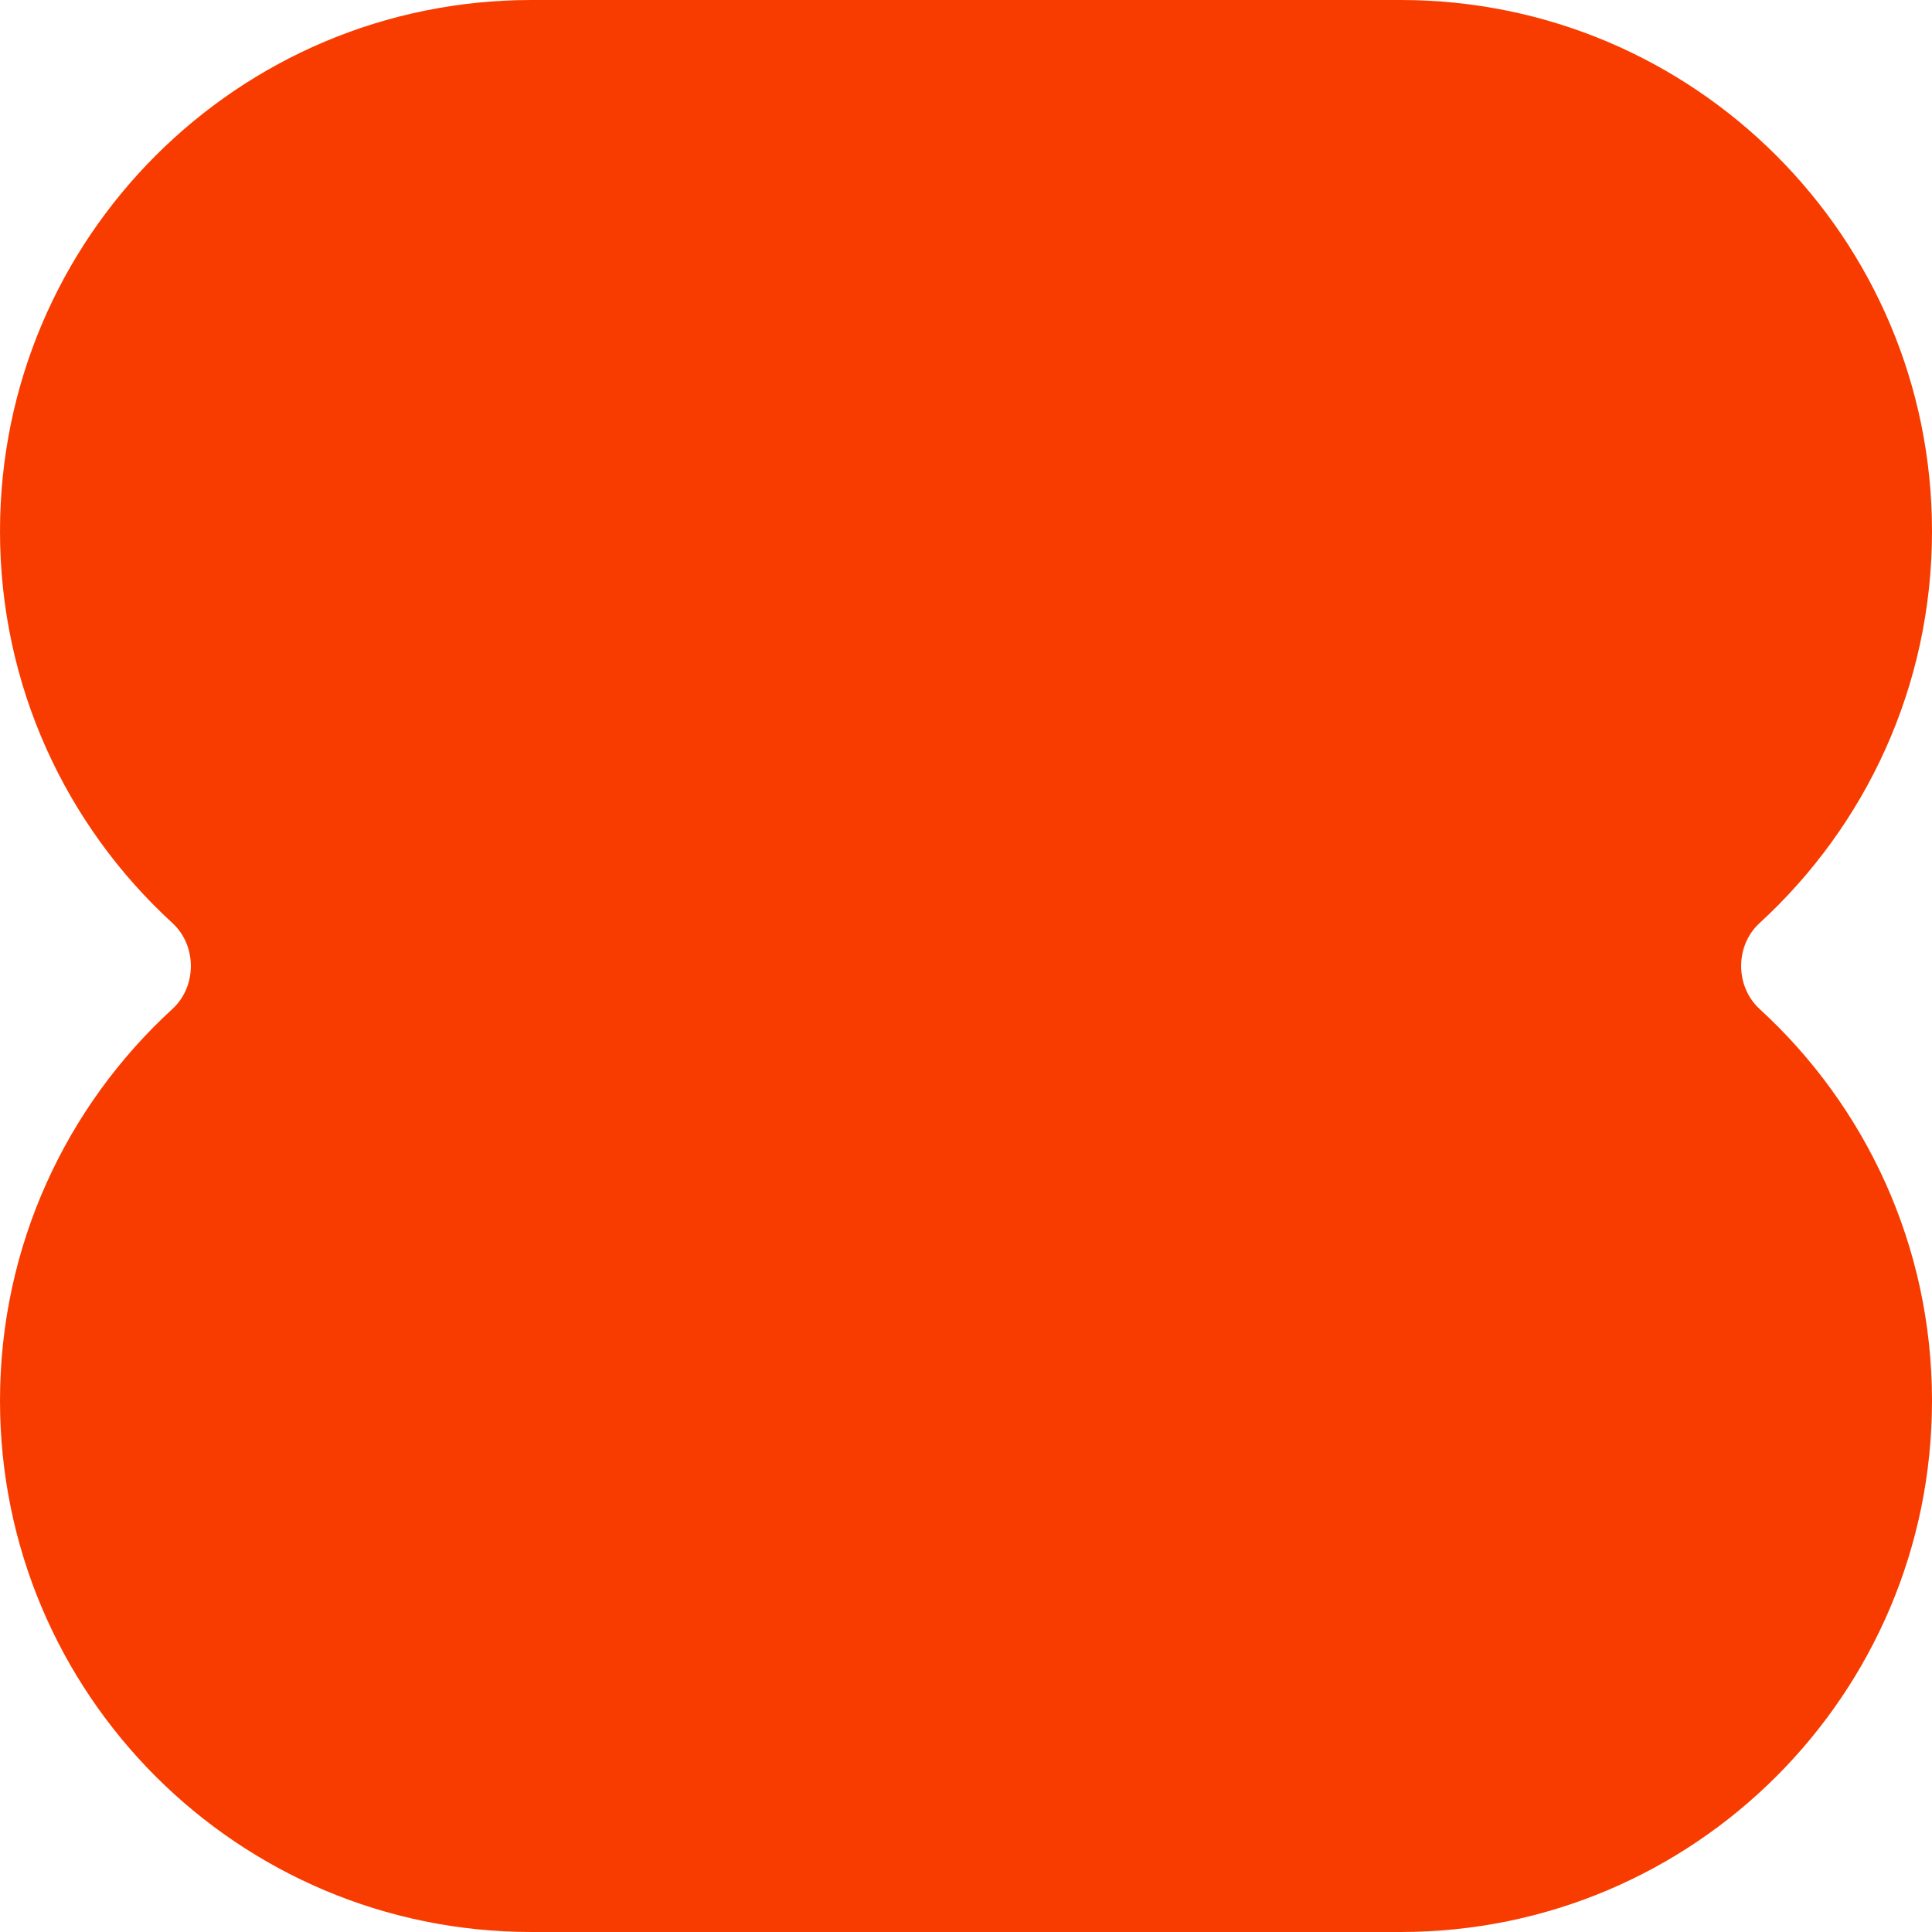
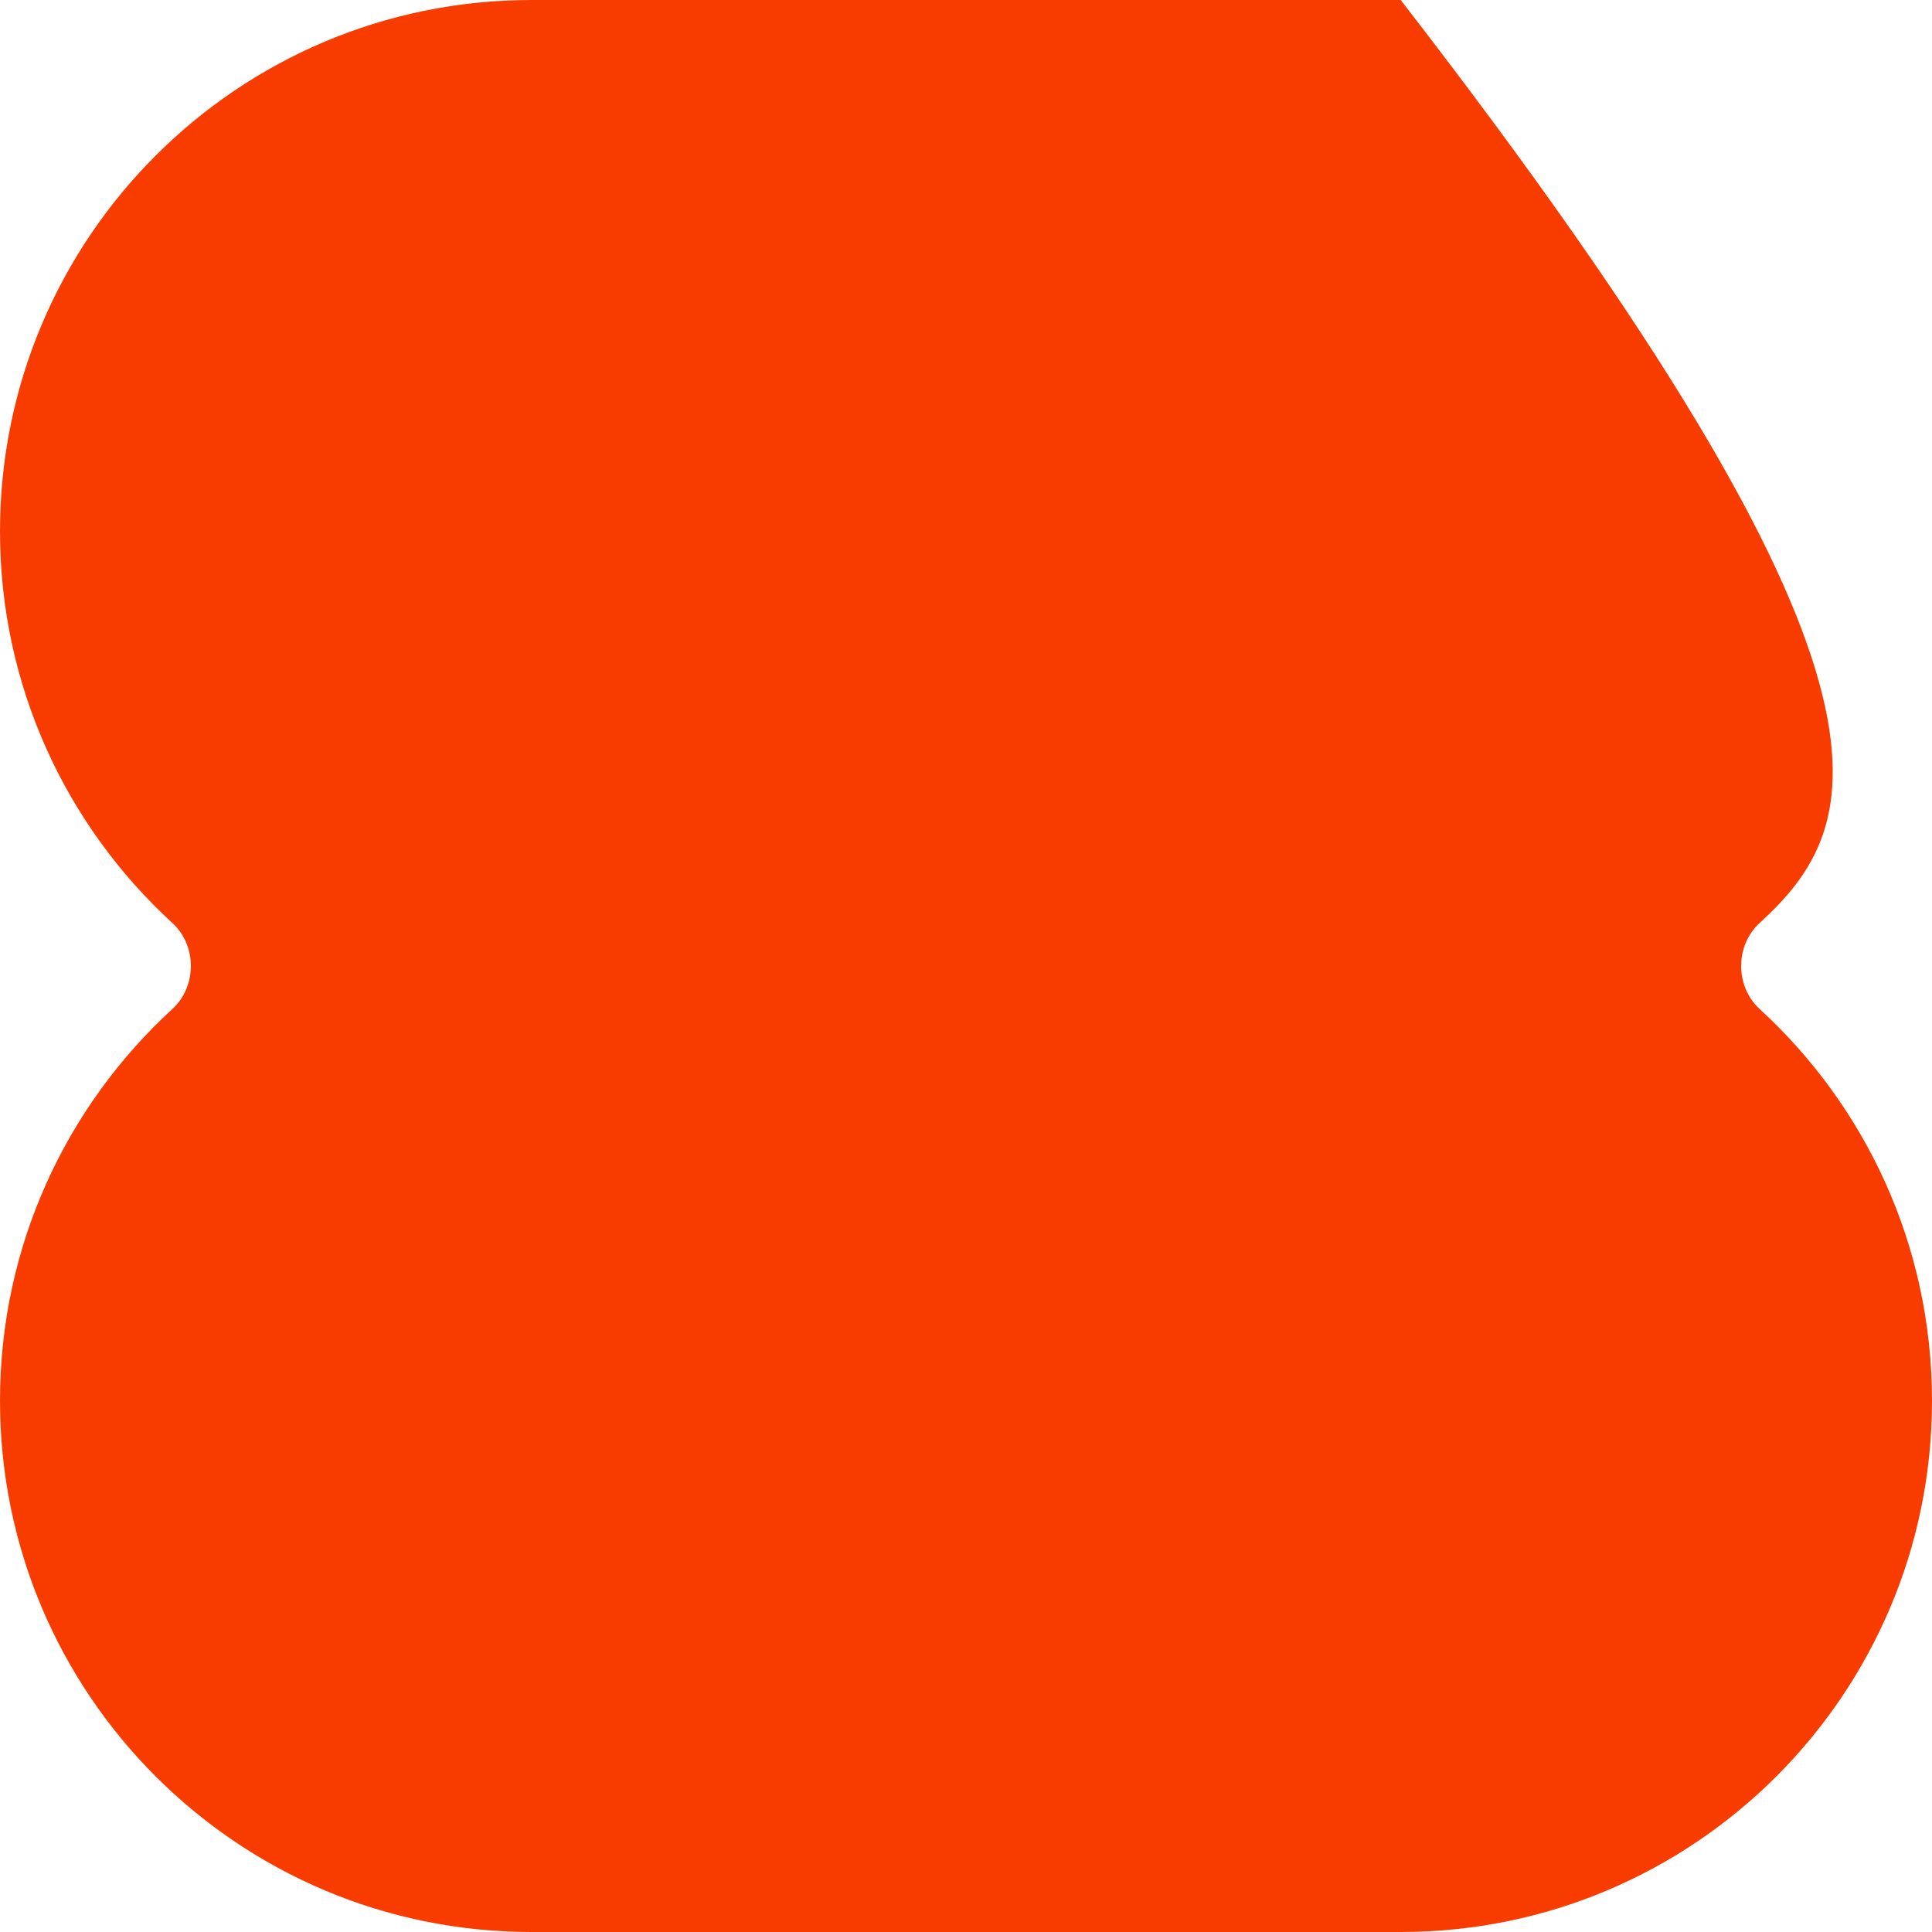
<svg xmlns="http://www.w3.org/2000/svg" fill="none" height="100%" overflow="visible" preserveAspectRatio="none" style="display: block;" viewBox="0 0 80 80" width="100%">
-   <path d="M58 0C70.15 0 80 9.85 80 22C80 28.421 77.249 34.198 72.862 38.22C71.842 39.155 71.842 40.845 72.862 41.78C77.249 45.802 80 51.579 80 58C80 70.15 70.15 80 58 80H22C9.85 80 0 70.15 0 58C0 51.58 2.751 45.802 7.138 41.78C8.158 40.845 8.158 39.155 7.138 38.22C2.751 34.198 0 28.421 0 22C0 9.85 9.85 2.57703e-07 22 0H58Z" fill="#F83C00" id="Shape" />
+   <path d="M58 0C80 28.421 77.249 34.198 72.862 38.22C71.842 39.155 71.842 40.845 72.862 41.78C77.249 45.802 80 51.579 80 58C80 70.15 70.15 80 58 80H22C9.85 80 0 70.15 0 58C0 51.58 2.751 45.802 7.138 41.78C8.158 40.845 8.158 39.155 7.138 38.22C2.751 34.198 0 28.421 0 22C0 9.85 9.85 2.57703e-07 22 0H58Z" fill="#F83C00" id="Shape" />
</svg>